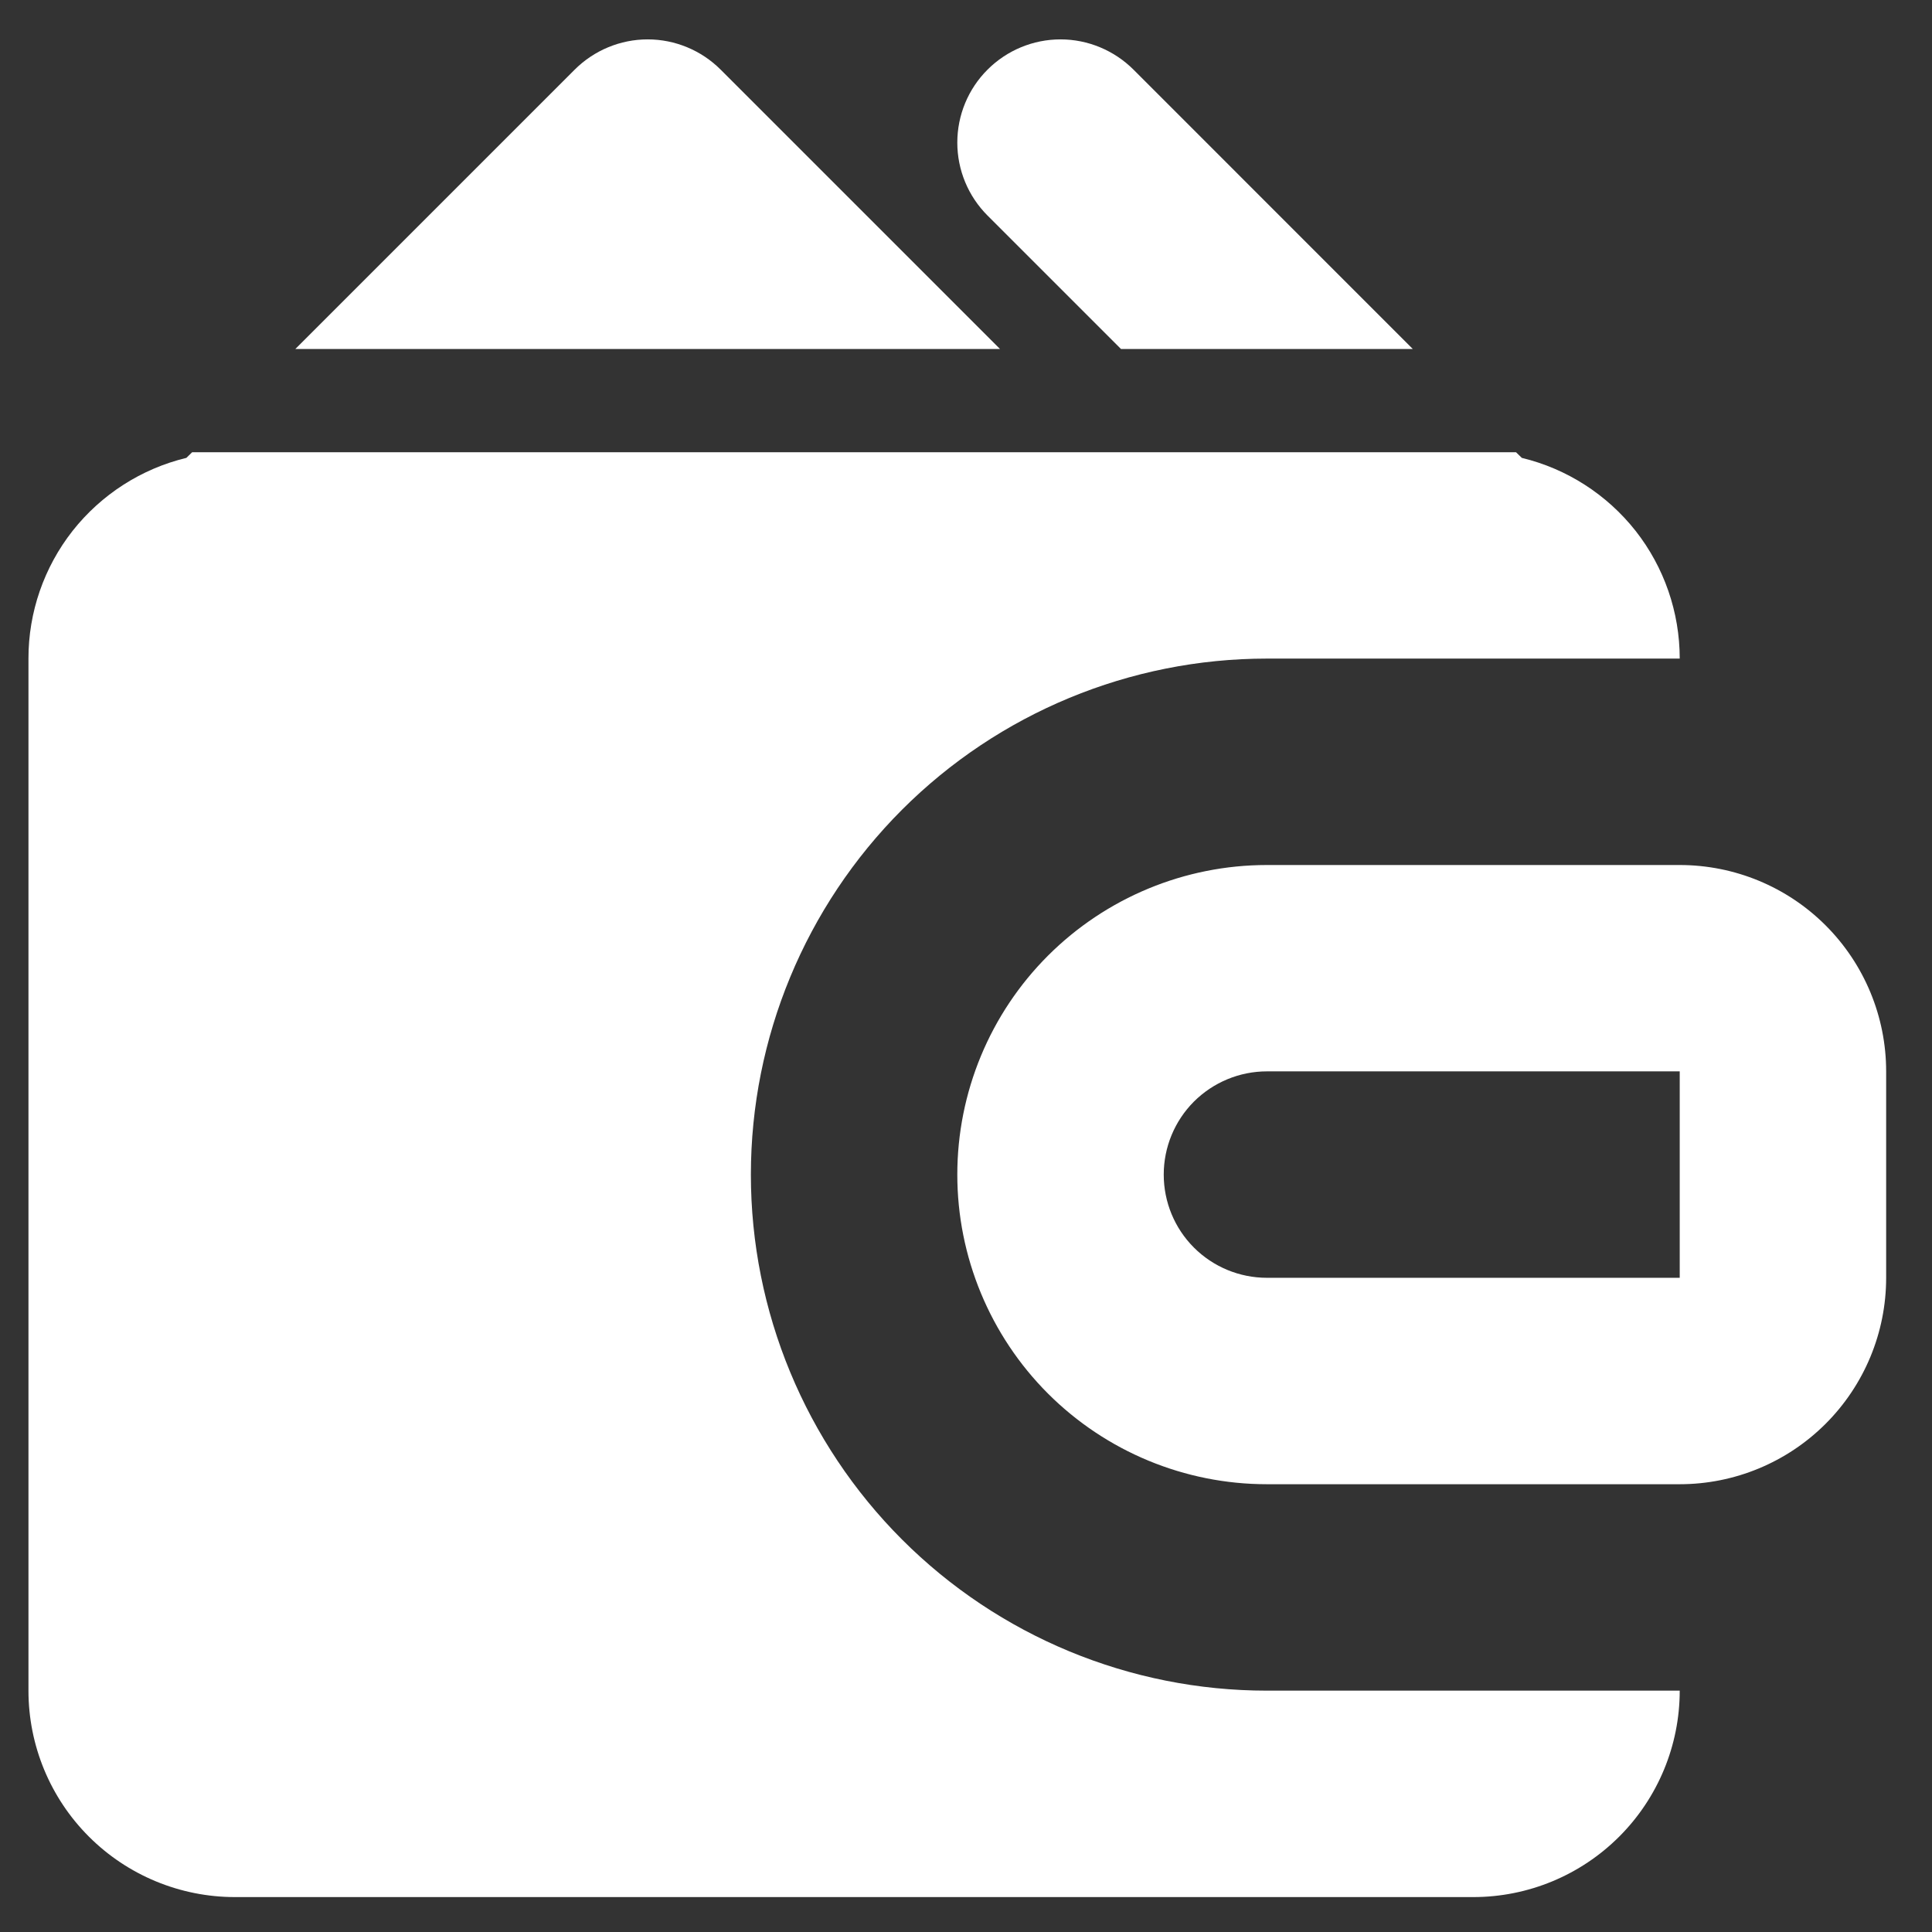
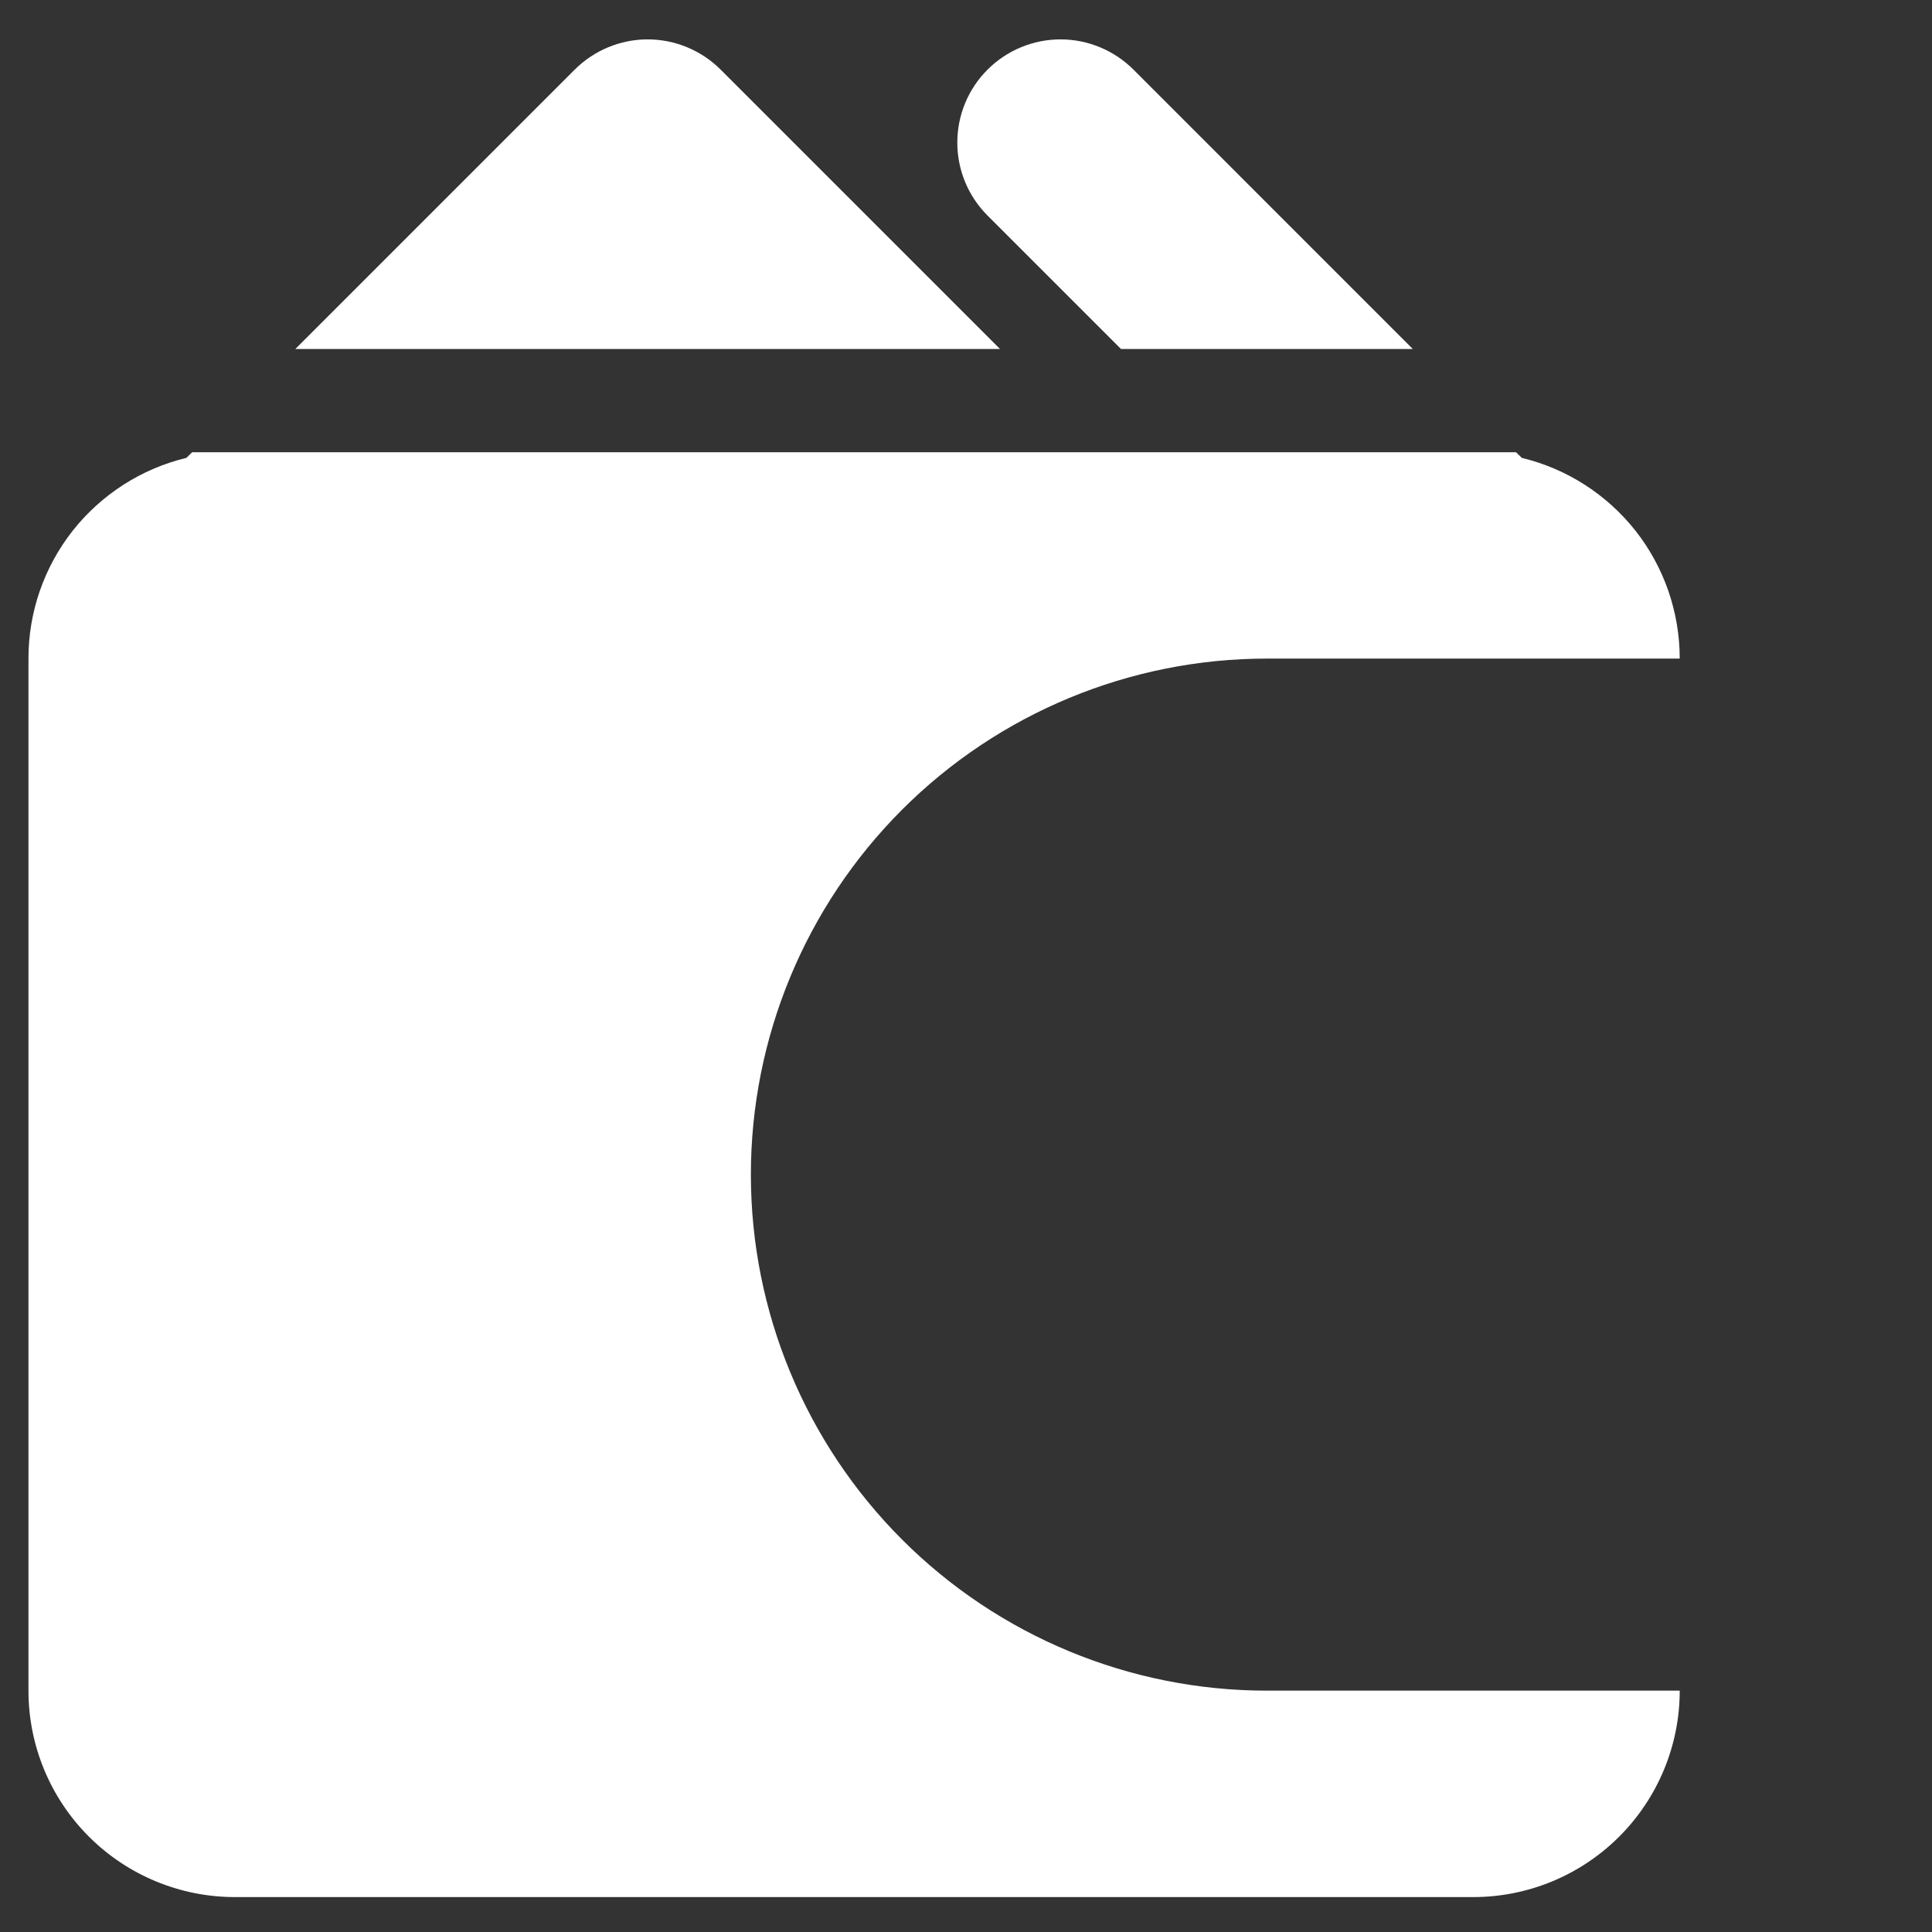
<svg xmlns="http://www.w3.org/2000/svg" width="26" height="26" viewBox="0 0 26 26" fill="none">
  <rect x="0" y="0" width="26" height="26" fill="#333333" stroke="none" />
-   <path fill-rule="evenodd" clip-rule="evenodd" d="M12.883 15.807C12.883 14.702 13.322 13.642 14.103 12.861C14.885 12.08 15.944 11.641 17.049 11.641H22.605C23.342 11.641 24.048 11.933 24.569 12.454C25.09 12.975 25.383 13.682 25.383 14.418V17.196C25.383 17.933 25.09 18.639 24.569 19.16C24.048 19.681 23.342 19.974 22.605 19.974H17.049C15.944 19.974 14.885 19.535 14.103 18.754C13.322 17.972 12.883 16.912 12.883 15.807ZM17.049 14.418C16.681 14.418 16.328 14.565 16.067 14.825C15.807 15.086 15.661 15.439 15.661 15.807C15.661 16.176 15.807 16.529 16.067 16.789C16.328 17.05 16.681 17.196 17.049 17.196H22.605V14.418H17.049Z" fill="white" />
  <path fill-rule="evenodd" clip-rule="evenodd" d="M13.29 0.937C13.55 0.677 13.903 0.53 14.272 0.53C14.64 0.53 14.993 0.677 15.254 0.937L19.013 4.697H15.086L13.29 2.901C13.029 2.64 12.883 2.287 12.883 1.919C12.883 1.551 13.029 1.197 13.29 0.937ZM13.458 4.697L9.698 0.937C9.438 0.677 9.084 0.53 8.716 0.53C8.348 0.53 7.995 0.677 7.734 0.937L3.974 4.697H13.458ZM2.586 6.086L2.508 6.162C1.902 6.308 1.363 6.655 0.977 7.144C0.592 7.634 0.382 8.24 0.383 8.863V22.752C0.383 23.489 0.675 24.195 1.196 24.716C1.717 25.237 2.424 25.53 3.161 25.53H19.827C20.564 25.53 21.27 25.237 21.791 24.716C22.312 24.195 22.605 23.489 22.605 22.752H17.049C15.208 22.752 13.441 22.021 12.139 20.718C10.837 19.416 10.105 17.649 10.105 15.808C10.105 13.966 10.837 12.2 12.139 10.897C13.441 9.595 15.208 8.863 17.049 8.863H22.605C22.605 8.24 22.396 7.634 22.011 7.144C21.625 6.655 21.086 6.308 20.48 6.162L20.402 6.086H2.586Z" fill="white" />
</svg>